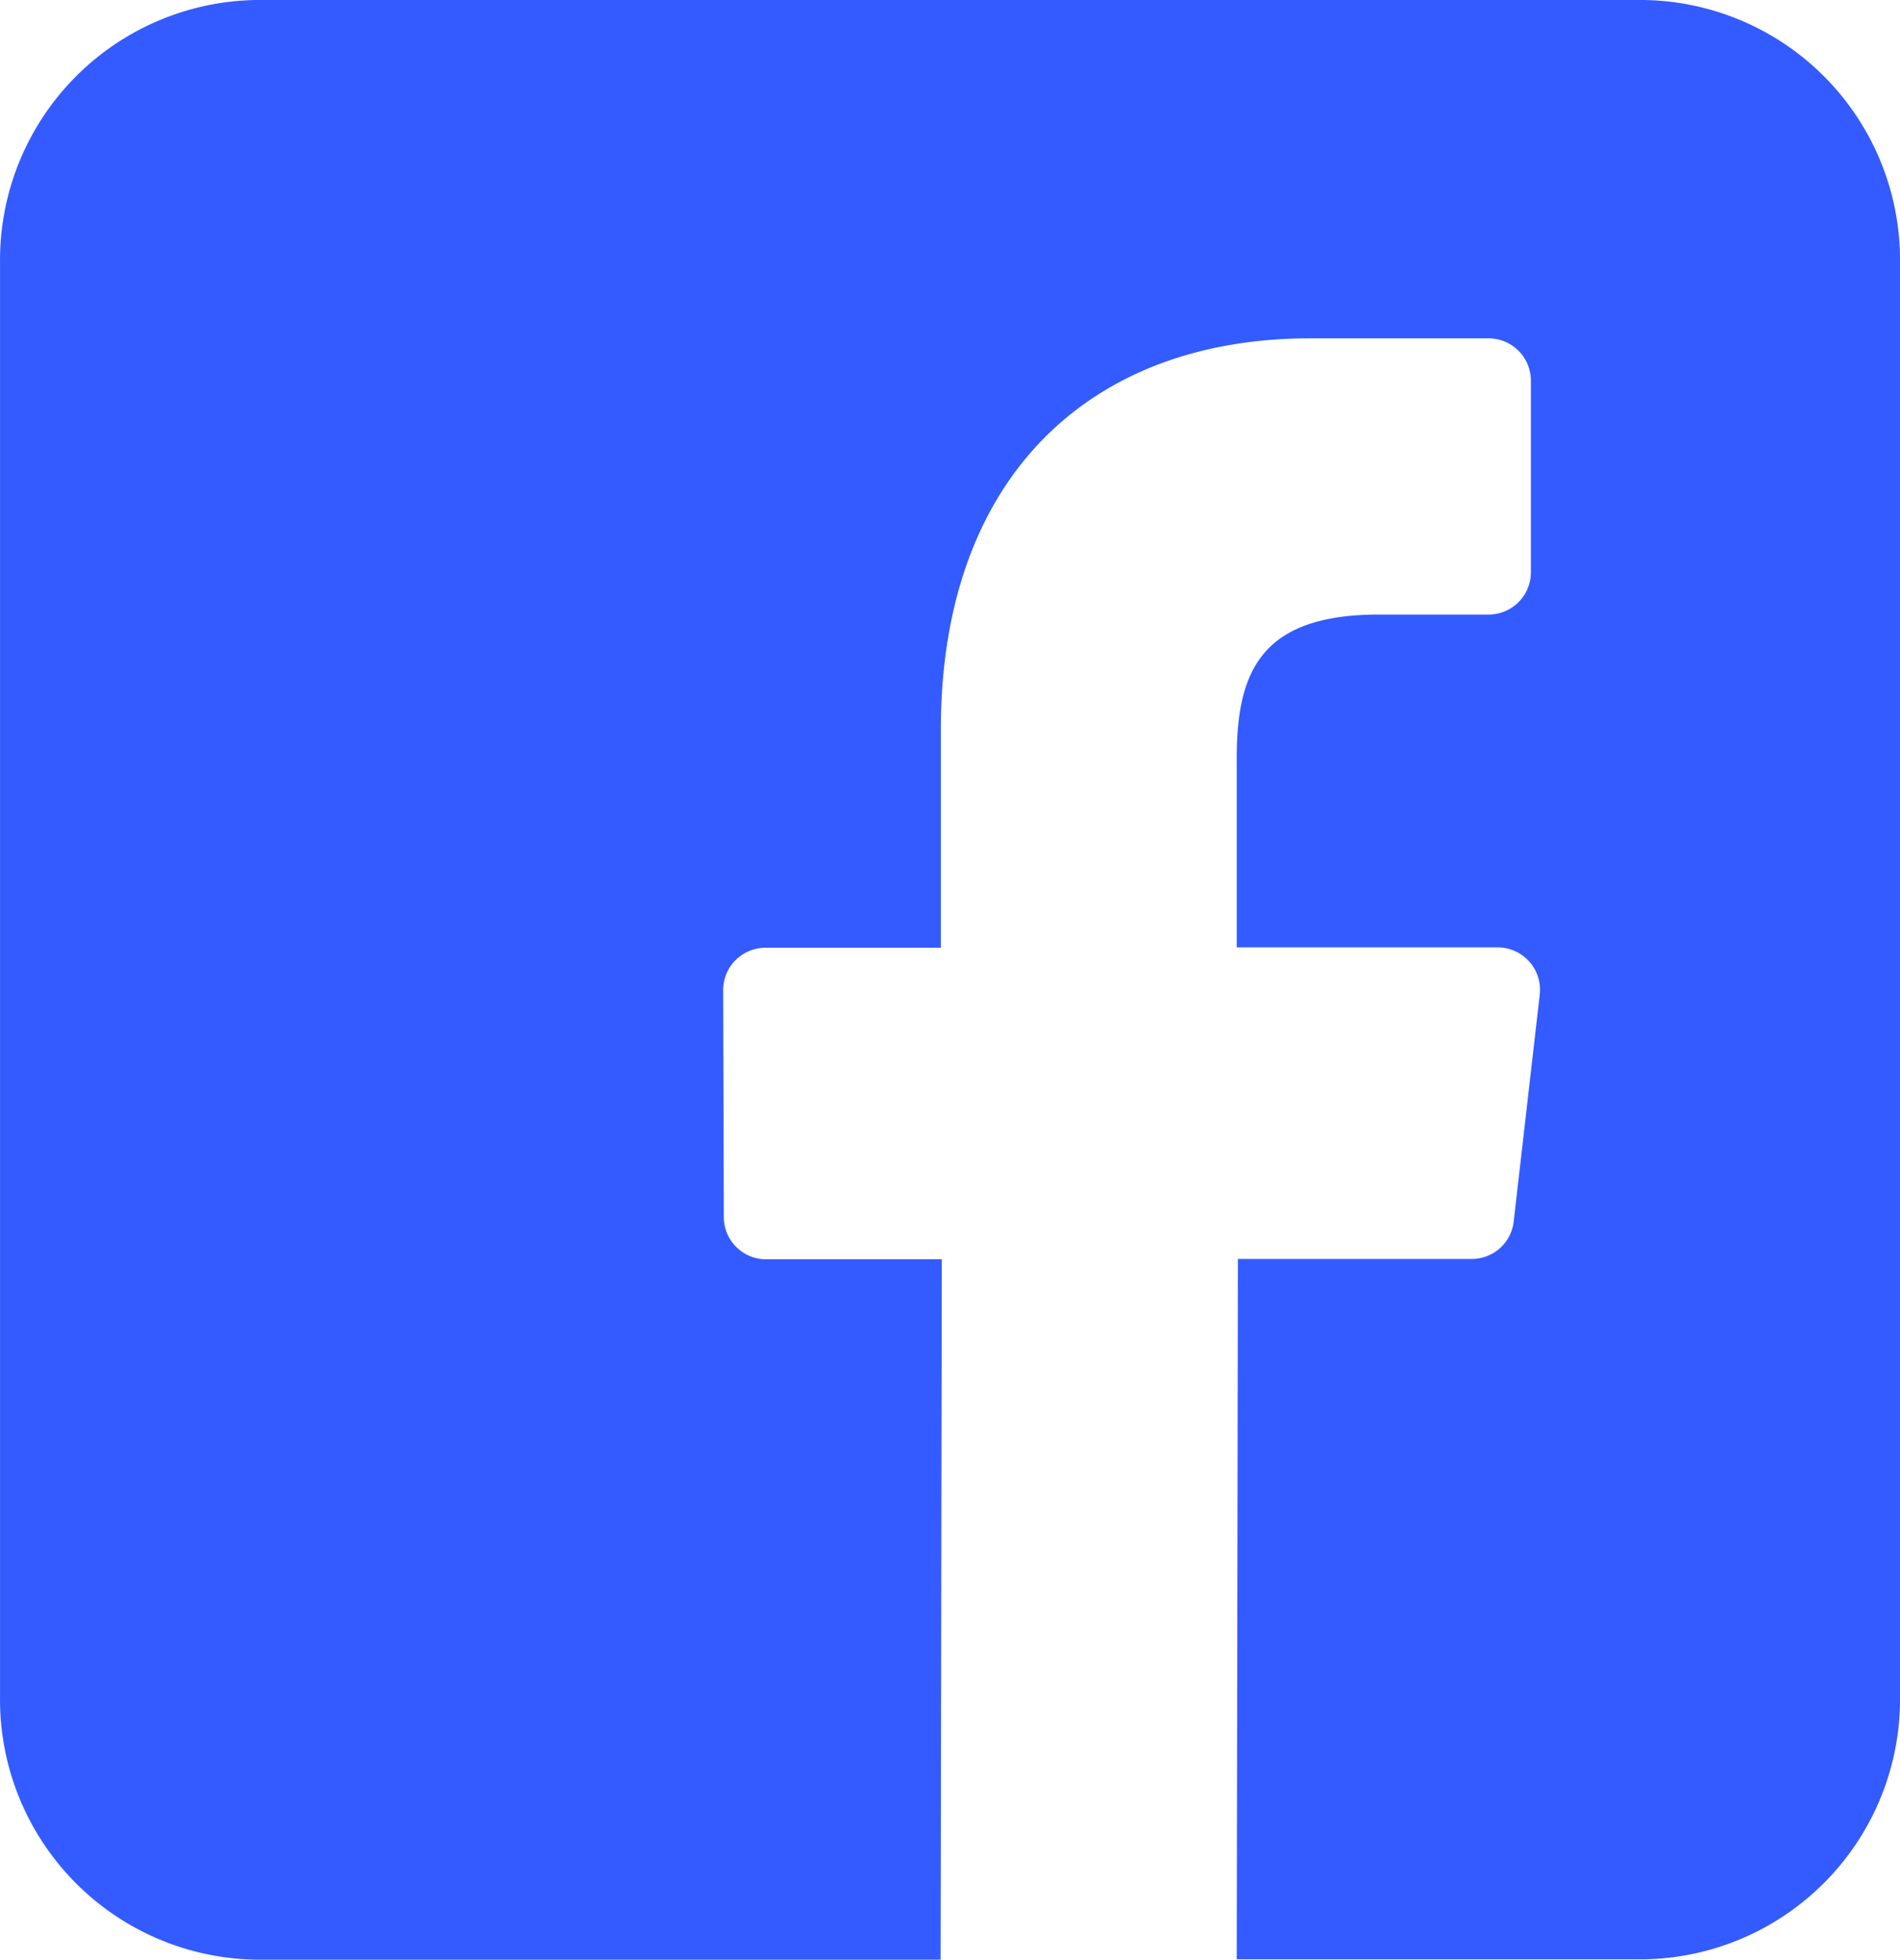
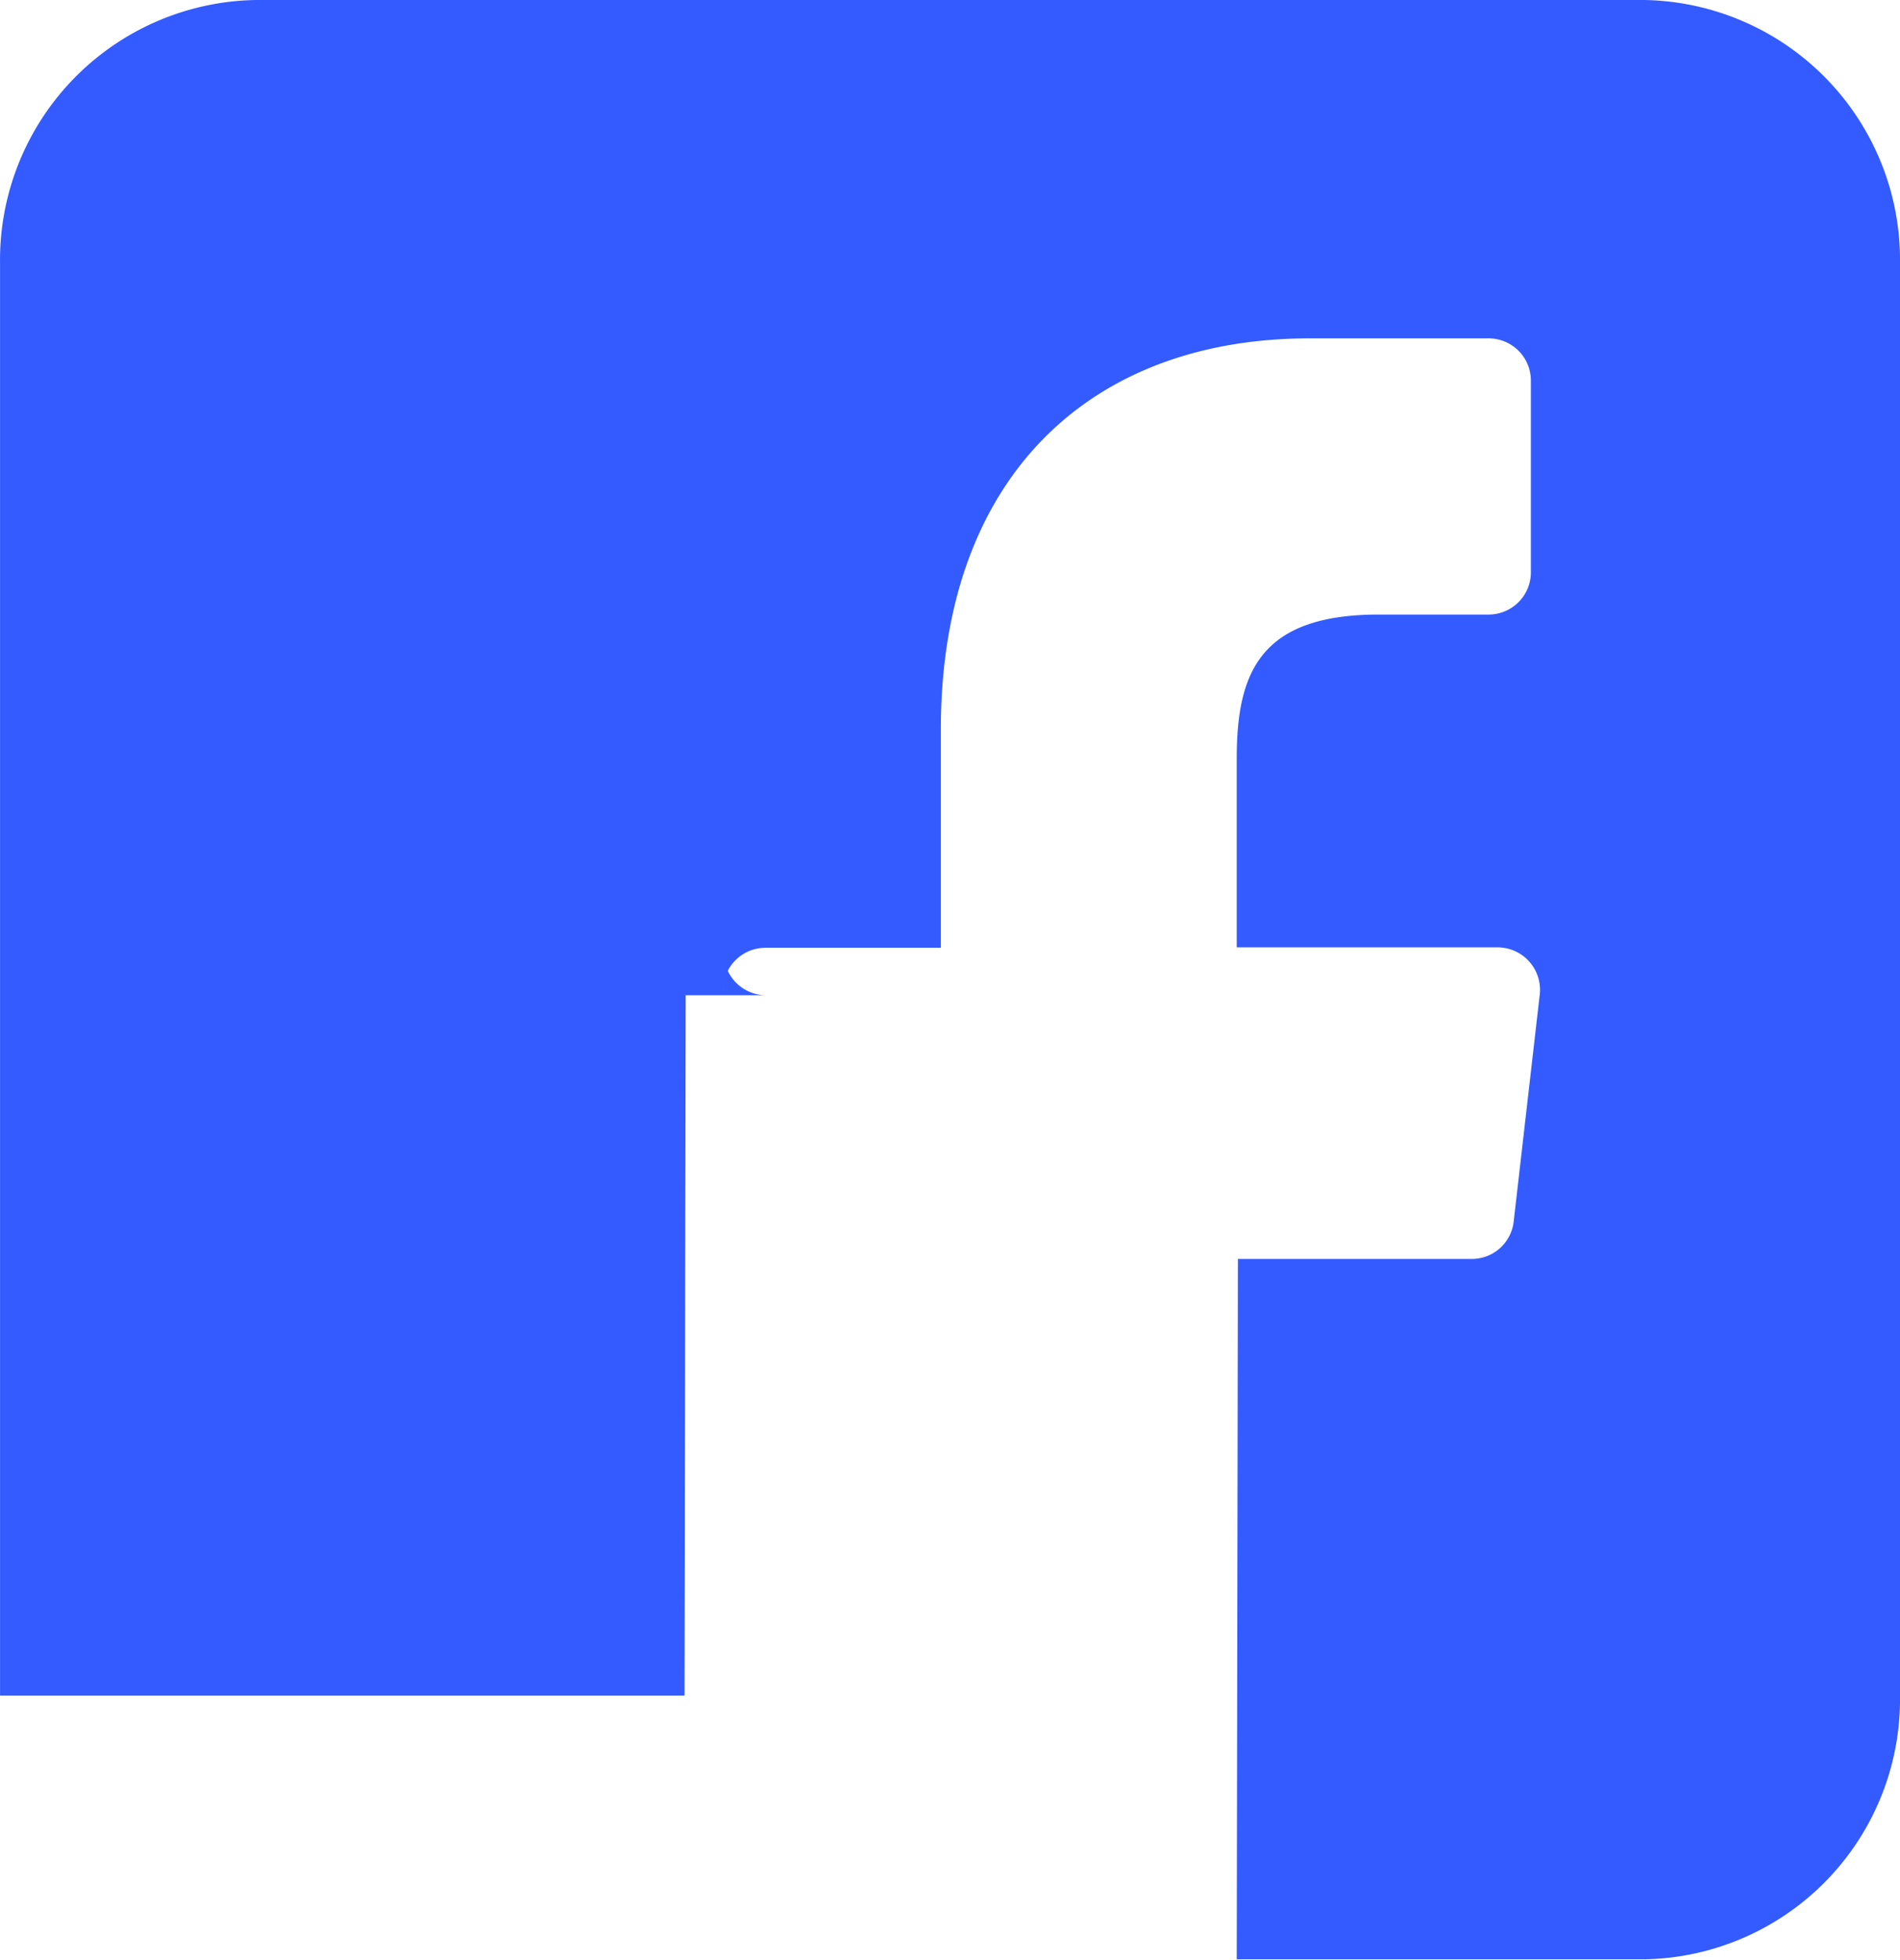
<svg xmlns="http://www.w3.org/2000/svg" width="41.777" height="43.09" viewBox="0 0 41.777 43.09">
  <defs>
    <style>.a{fill:#03f;opacity:0.8;}</style>
  </defs>
-   <path class="a" d="M36.147,0H5.631A5.72,5.72,0,0,0,0,5.806V37.283A5.72,5.72,0,0,0,5.631,43.09h15.05l.026-15.4H16.829a.93.93,0,0,1-.915-.94L15.9,21.788a.93.93,0,0,1,.915-.948h3.871v-4.8c0-5.566,3.3-8.6,8.109-8.6h3.95a.93.93,0,0,1,.915.944v4.185a.93.93,0,0,1-.915.944H30.317c-2.618,0-3.125,1.283-3.125,3.166v4.152h5.752a.934.934,0,0,1,.909,1.055l-.57,4.963a.926.926,0,0,1-.909.833H27.218l-.026,15.4h8.955a5.72,5.72,0,0,0,5.629-5.806V5.806A5.72,5.72,0,0,0,36.147,0Z" transform="translate(0.001)" />
+   <path class="a" d="M36.147,0H5.631A5.72,5.72,0,0,0,0,5.806V37.283h15.05l.026-15.4H16.829a.93.93,0,0,1-.915-.94L15.9,21.788a.93.93,0,0,1,.915-.948h3.871v-4.8c0-5.566,3.3-8.6,8.109-8.6h3.95a.93.93,0,0,1,.915.944v4.185a.93.93,0,0,1-.915.944H30.317c-2.618,0-3.125,1.283-3.125,3.166v4.152h5.752a.934.934,0,0,1,.909,1.055l-.57,4.963a.926.926,0,0,1-.909.833H27.218l-.026,15.4h8.955a5.72,5.72,0,0,0,5.629-5.806V5.806A5.72,5.72,0,0,0,36.147,0Z" transform="translate(0.001)" />
</svg>